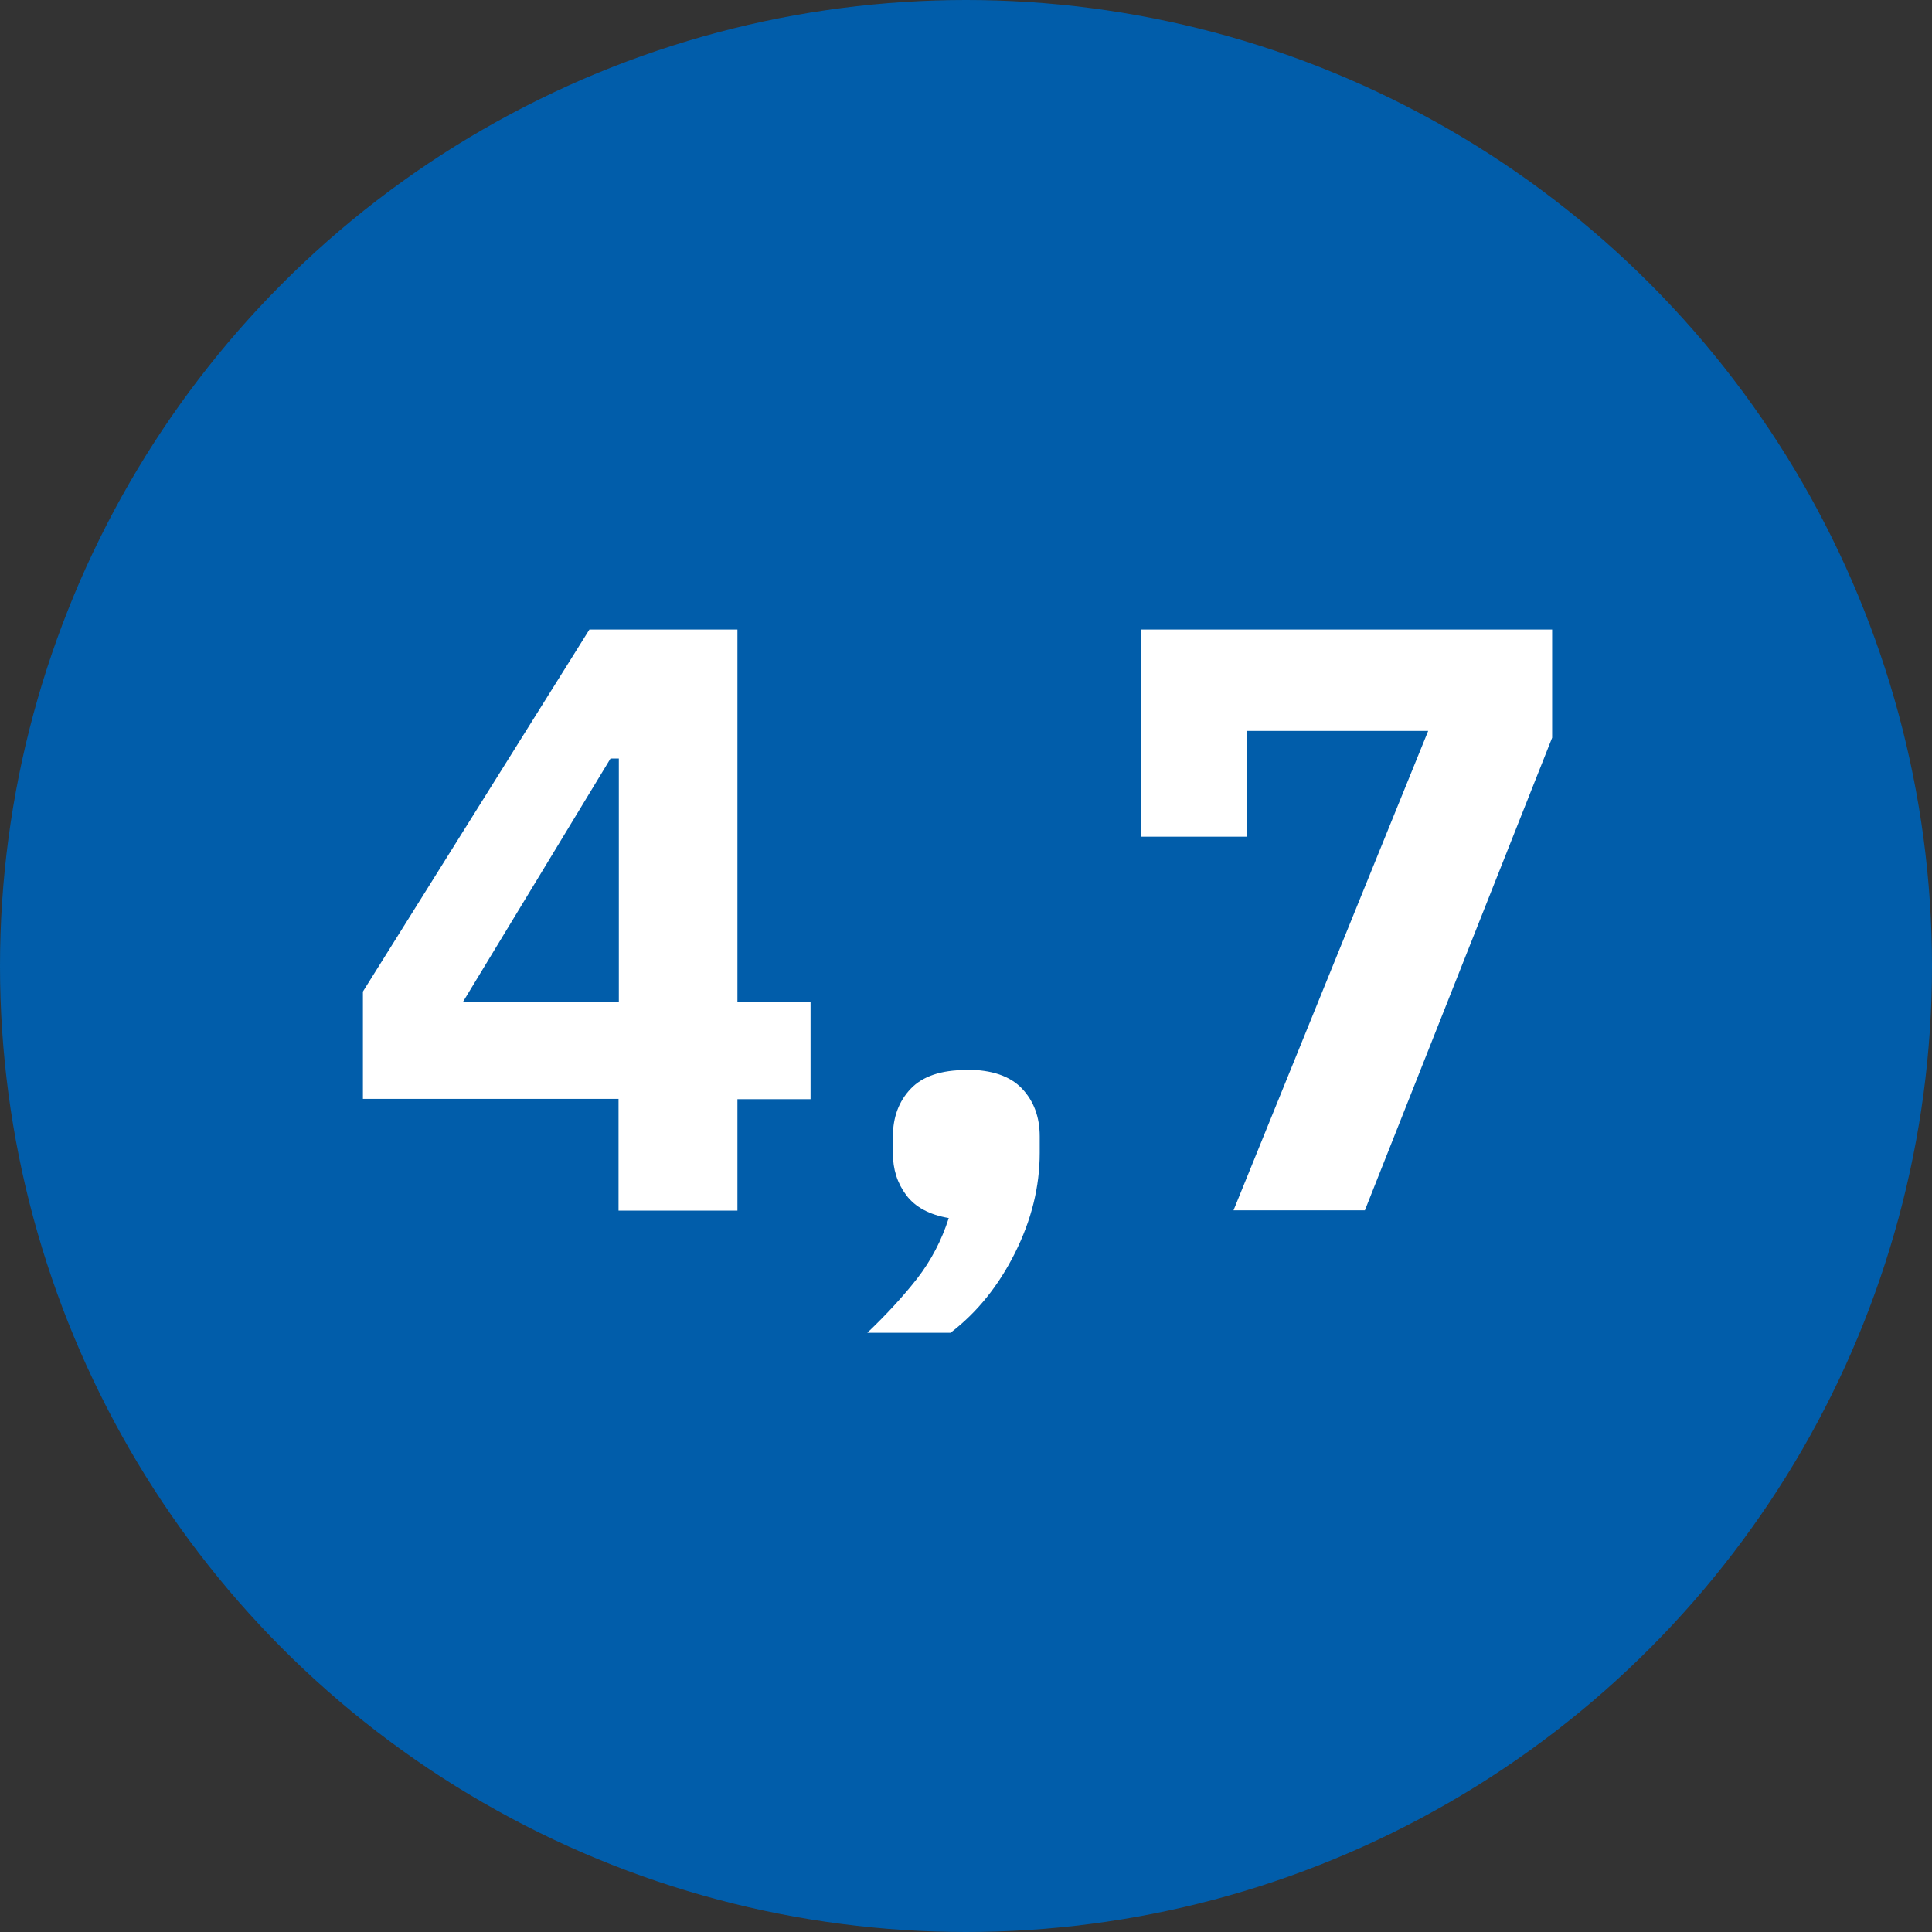
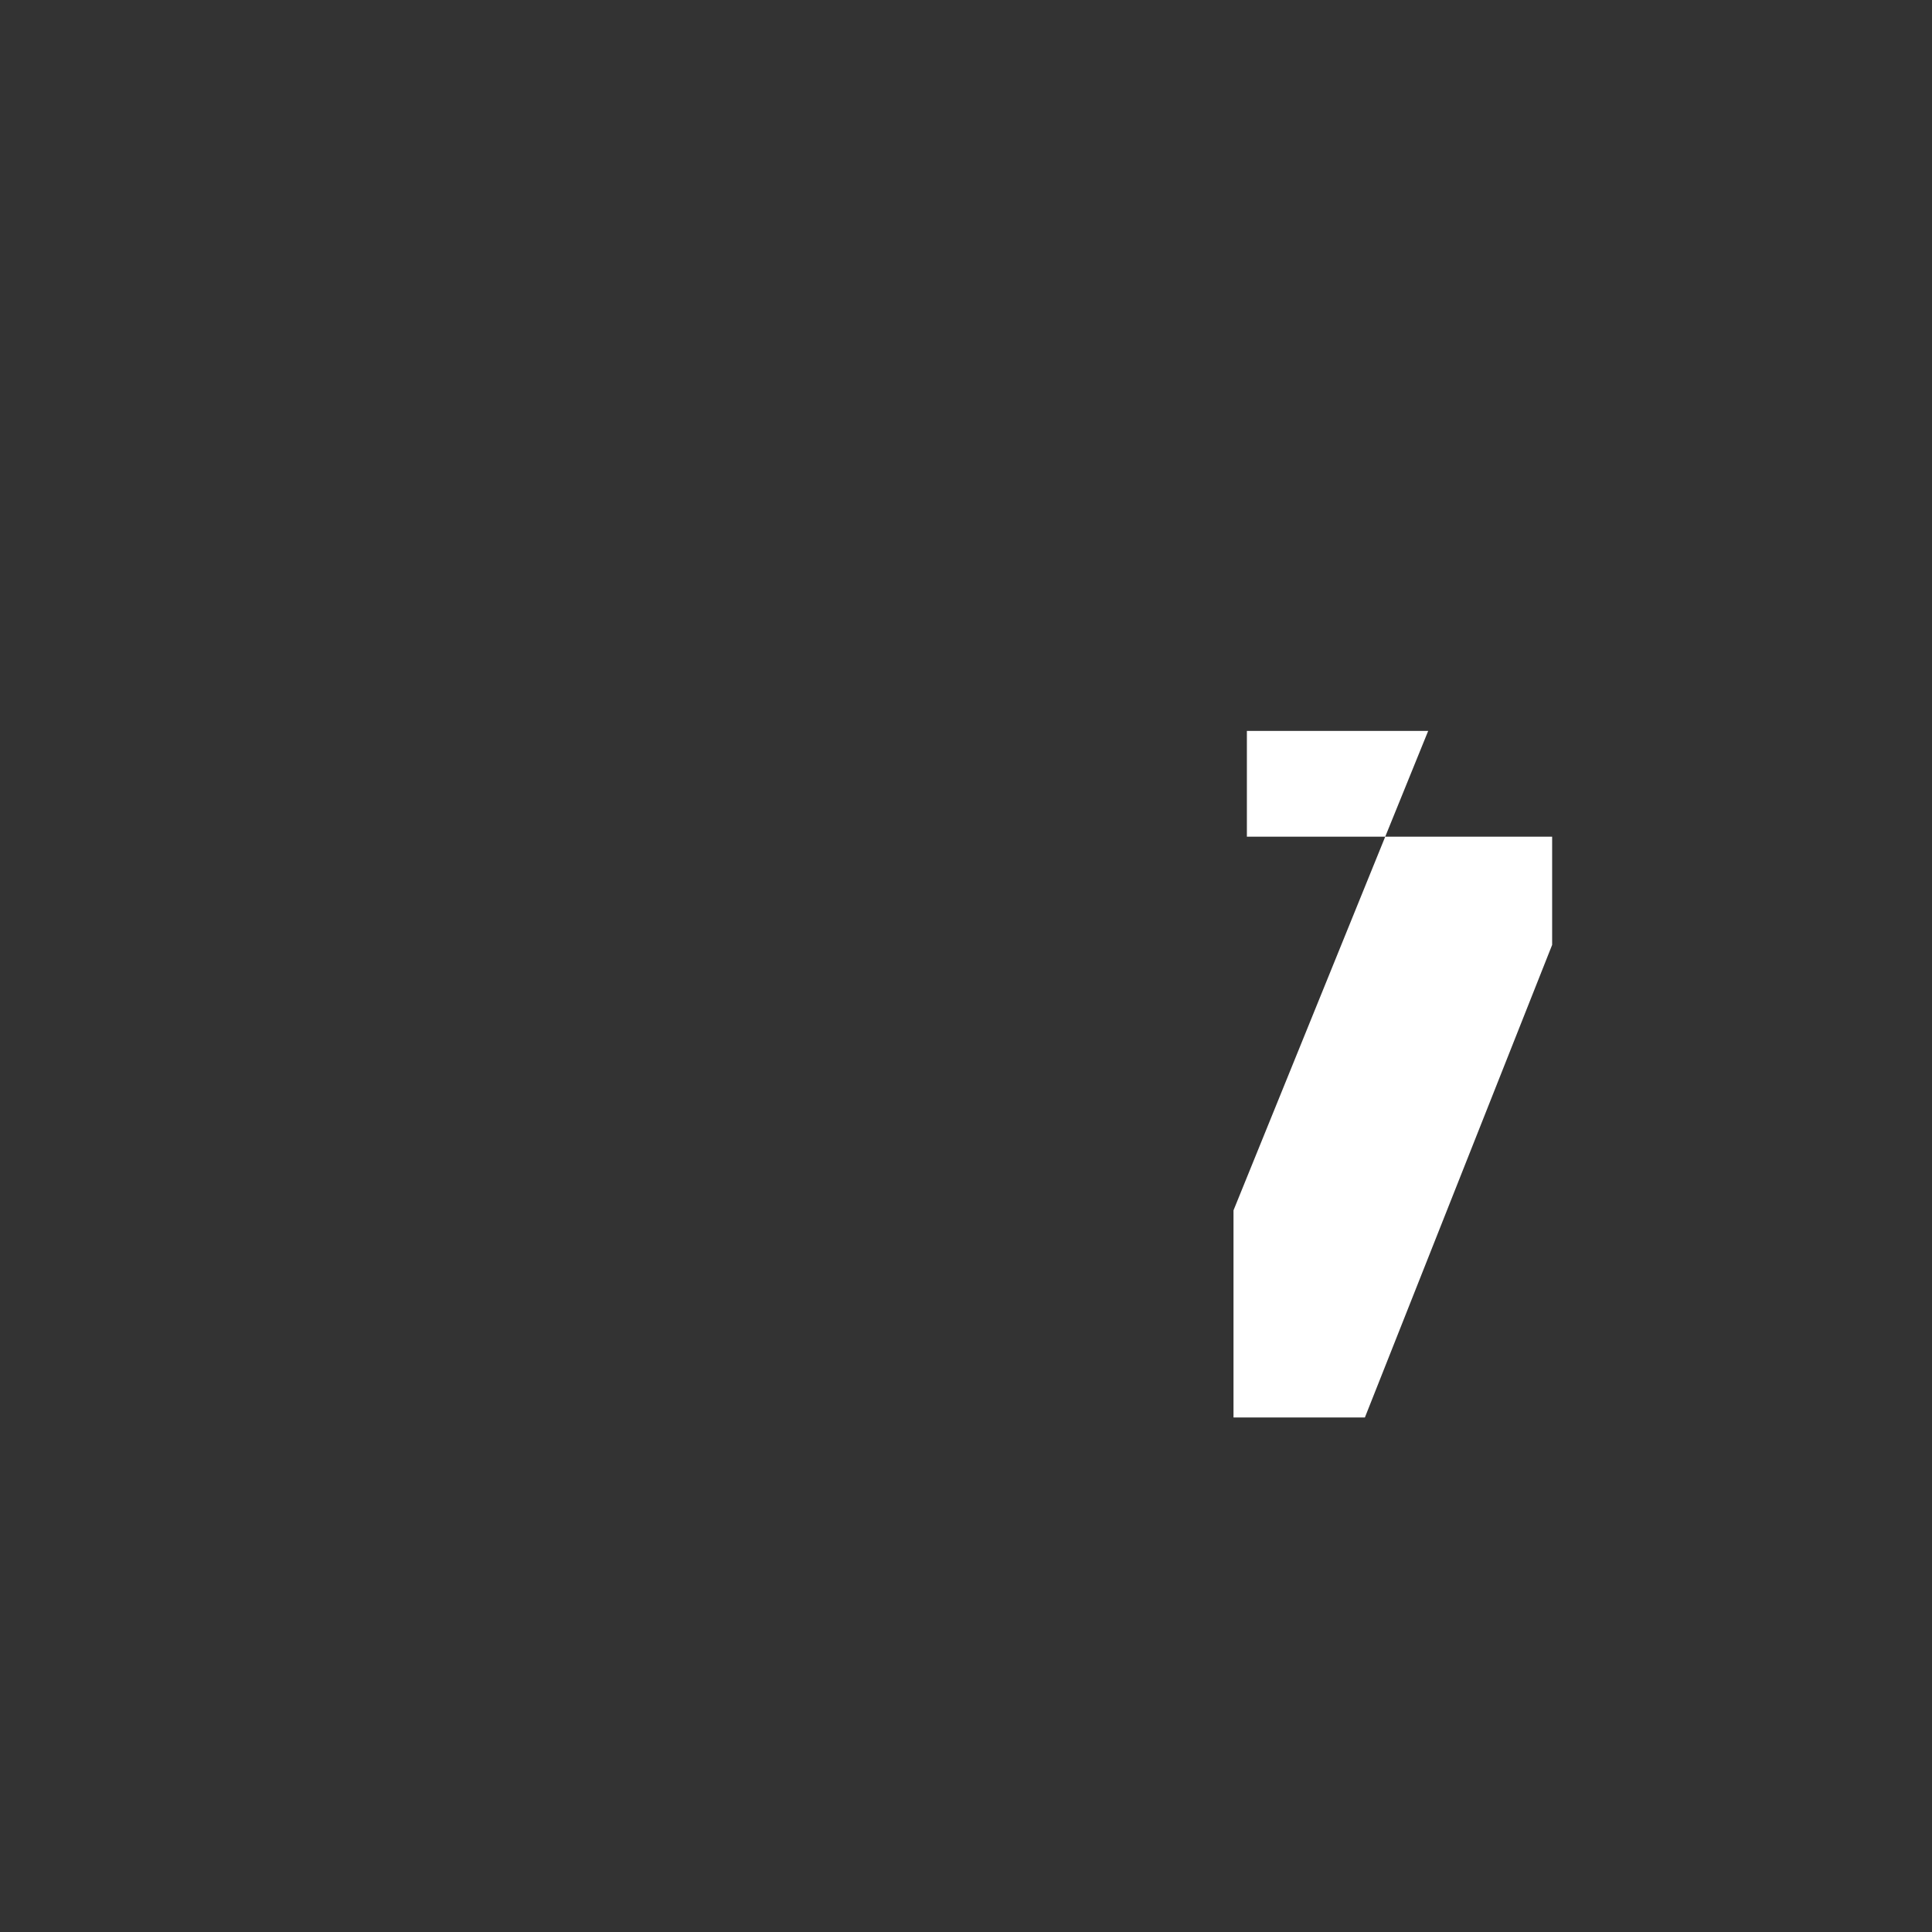
<svg xmlns="http://www.w3.org/2000/svg" id="Lager_1" data-name="Lager 1" width="65" height="65" viewBox="0 0 65 65">
  <rect x="0" y="0" width="65" height="65" fill="#333333" stroke="none" />
  <defs>
    <style>
      .cls-1 {
        fill: #015daa;
      }

      .cls-2 {
        fill: #fff;
      }
    </style>
  </defs>
-   <circle class="cls-1" cx="32.5" cy="32.5" r="32.5" />
  <g>
-     <path class="cls-2" d="M20.81,40.72v-3.75h-8.6v-3.61l7.62-12.18h4.98v12.52h2.46v3.28h-2.46v3.75h-4ZM15.58,33.7h5.24v-8.18h-.28l-4.96,8.18Z" />
-     <path class="cls-2" d="M32.52,35.99c.84,0,1.46.21,1.86.63.4.42.6.96.6,1.61v.56c0,1.14-.28,2.26-.83,3.36s-1.27,2-2.17,2.69h-2.8c.65-.62,1.21-1.23,1.68-1.83.47-.61.82-1.28,1.06-2.03-.65-.11-1.13-.37-1.43-.77-.3-.4-.45-.87-.45-1.41v-.56c0-.65.2-1.19.6-1.61.4-.42,1.02-.63,1.86-.63Z" />
-     <path class="cls-2" d="M41.5,40.72l6.55-16.13h-6.1v3.56h-3.56v-6.97h13.83v3.64l-6.3,15.9h-4.42Z" />
+     <path class="cls-2" d="M41.5,40.72l6.55-16.13h-6.1v3.56h-3.56h13.83v3.64l-6.3,15.9h-4.42Z" />
  </g>
</svg>